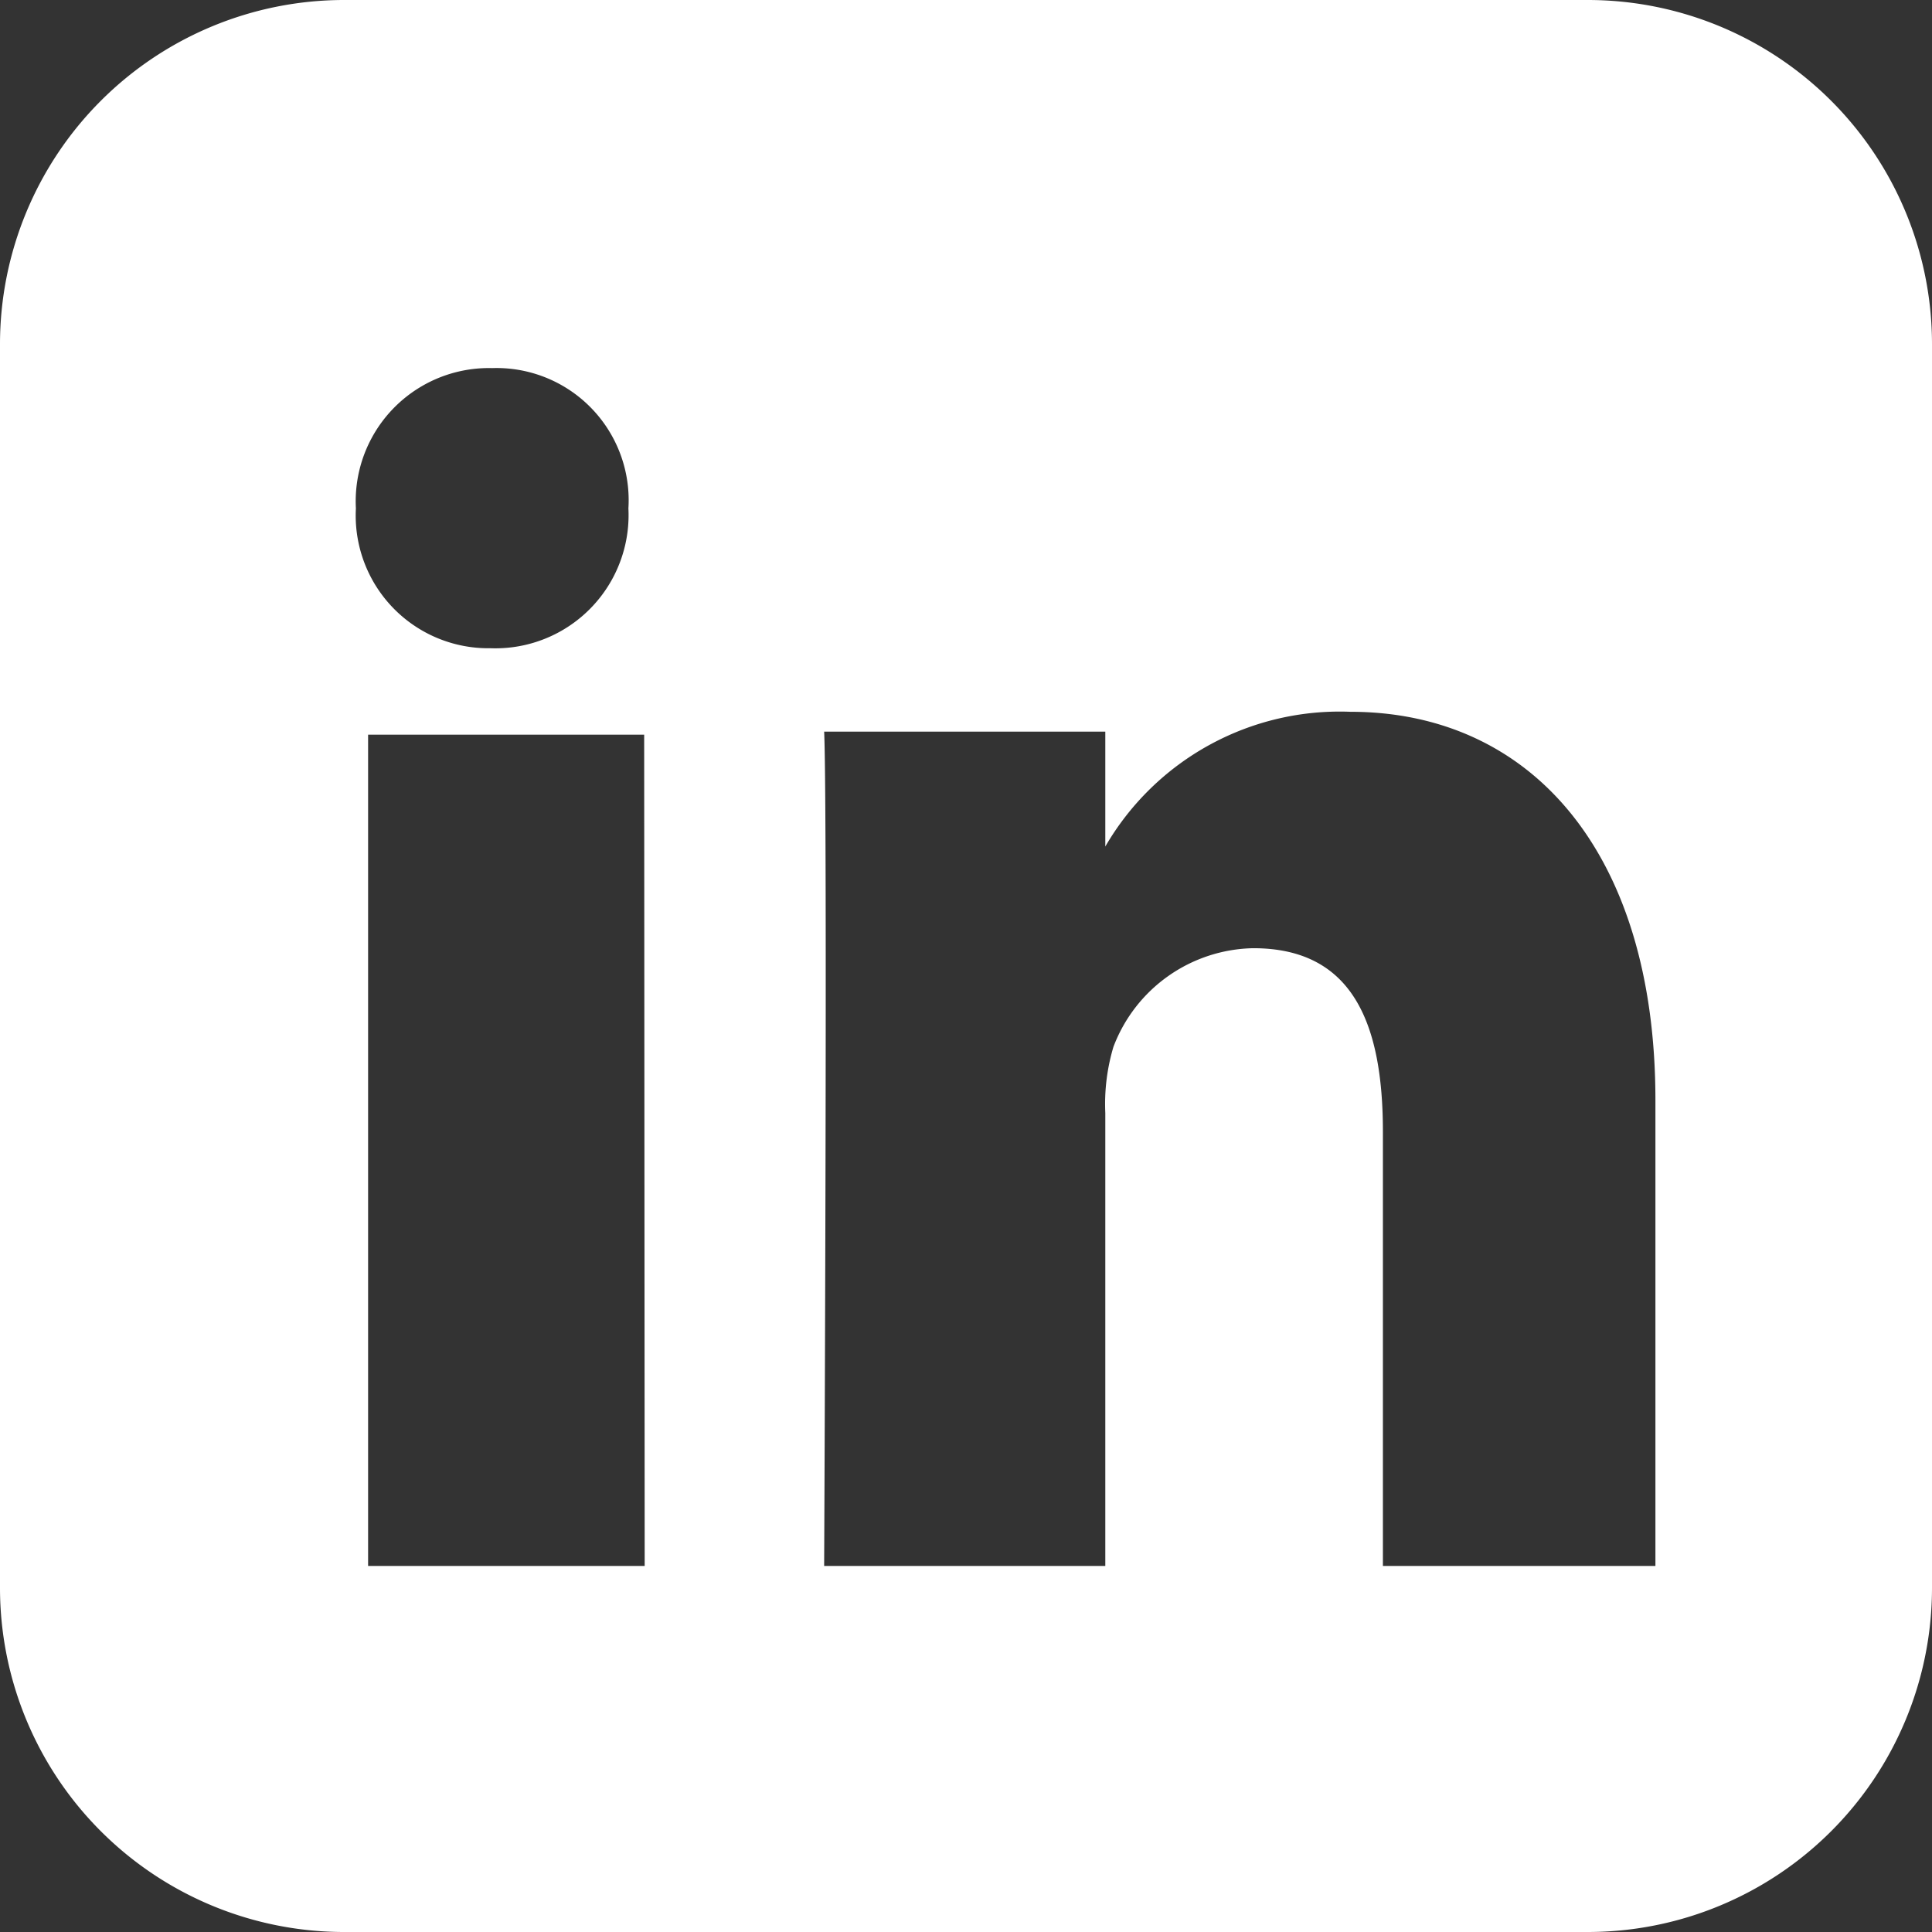
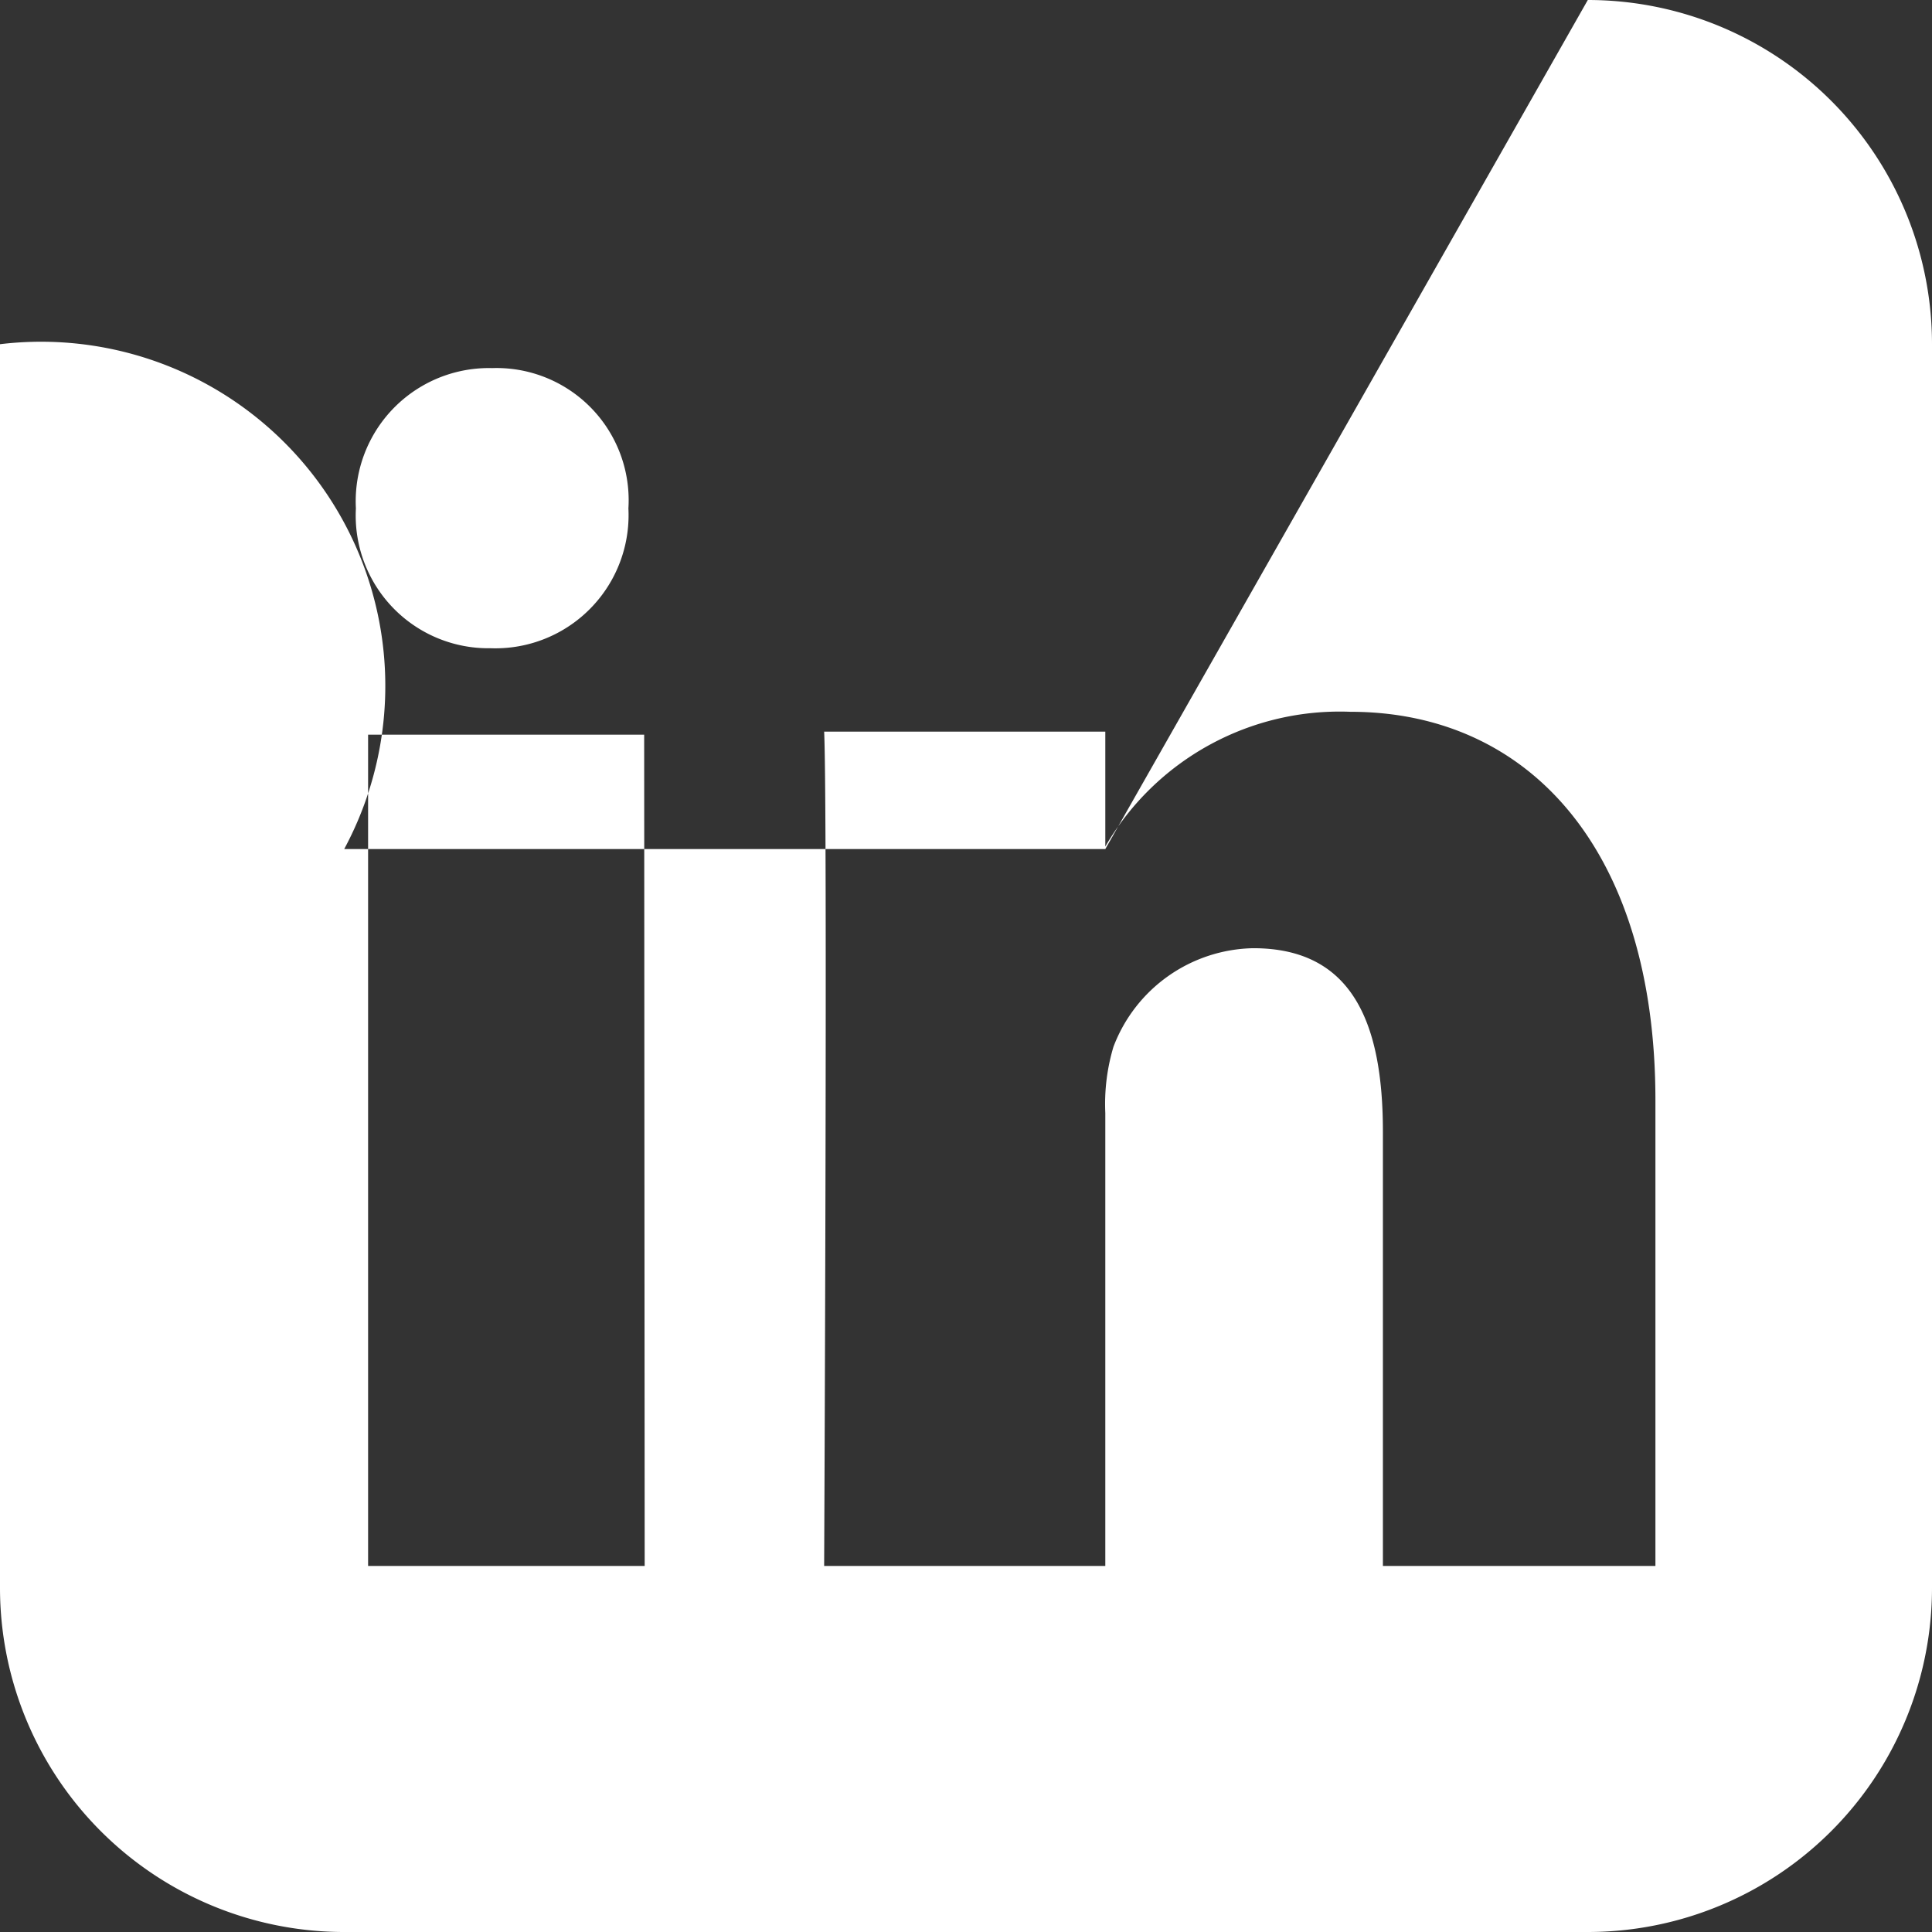
<svg xmlns="http://www.w3.org/2000/svg" viewBox="0 0 38 38">
  <rect x="0" y="0" width="38" height="38" fill="#333333" stroke="none" />
-   <path d="M21.74 16.7v-.05.05zM31.23 0H6.77A6.77 6.77 0 0 0 0 6.77v24.46A6.77 6.77 0 0 0 6.77 38h24.46A6.77 6.77 0 0 0 38 31.23V6.77A6.77 6.77 0 0 0 31.23 0zM9.68 7.24A2.6 2.6 0 0 1 12.36 10a2.62 2.62 0 0 1-2.71 2.75A2.61 2.61 0 0 1 7 10a2.62 2.62 0 0 1 2.68-2.76zm3 23.56H7.24V14.45h5.43zm19.88 0H27.2v-8.54c0-2.14-.6-3.61-2.55-3.61a3 3 0 0 0-2.75 1.94 3.92 3.92 0 0 0-.16 1.3v8.91h-5.53s.07-14.92 0-16.41h5.53v2.26A5.33 5.33 0 0 1 26.56 14c3.53 0 6 2.74 6 7.64z" fill="#fff" fill-rule="evenodd" />
+   <path d="M21.74 16.7v-.05.05zH6.77A6.77 6.77 0 0 0 0 6.77v24.46A6.77 6.77 0 0 0 6.77 38h24.46A6.77 6.77 0 0 0 38 31.23V6.77A6.77 6.77 0 0 0 31.23 0zM9.68 7.24A2.6 2.6 0 0 1 12.36 10a2.62 2.62 0 0 1-2.71 2.75A2.61 2.61 0 0 1 7 10a2.62 2.62 0 0 1 2.68-2.76zm3 23.56H7.24V14.45h5.43zm19.88 0H27.2v-8.54c0-2.14-.6-3.61-2.55-3.61a3 3 0 0 0-2.75 1.94 3.92 3.92 0 0 0-.16 1.3v8.91h-5.53s.07-14.92 0-16.41h5.53v2.26A5.33 5.33 0 0 1 26.56 14c3.53 0 6 2.74 6 7.64z" fill="#fff" fill-rule="evenodd" />
</svg>